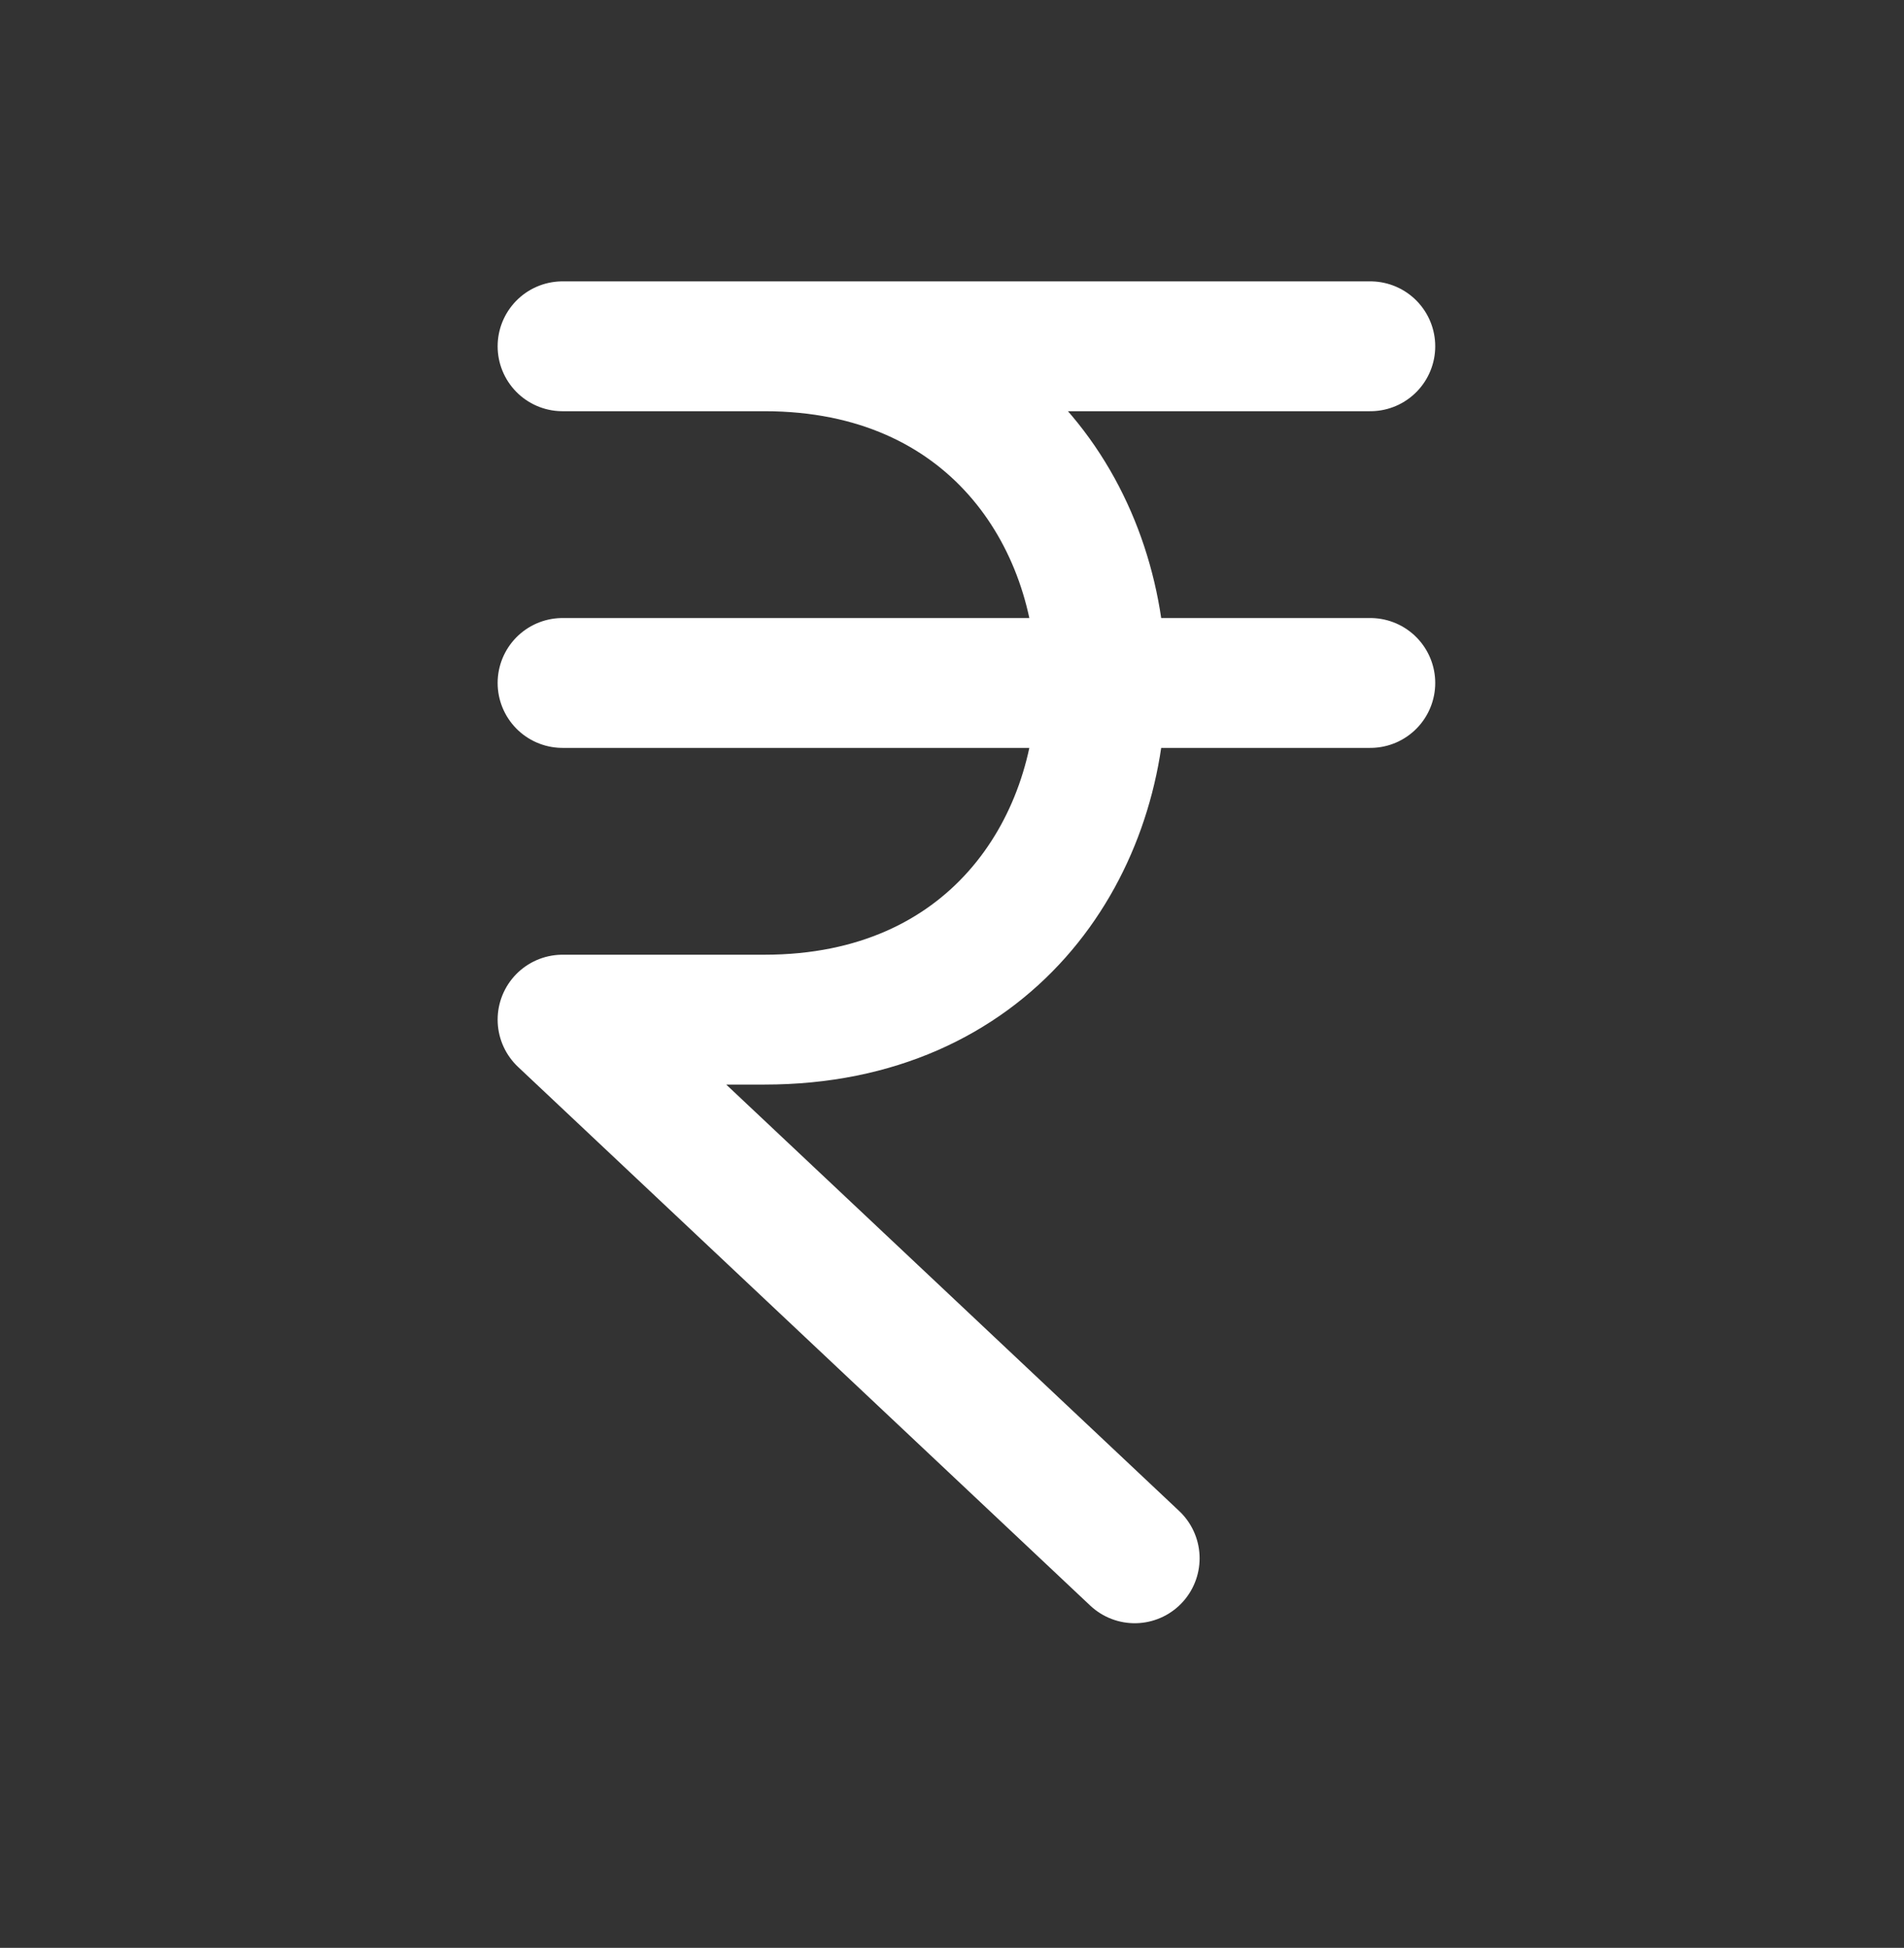
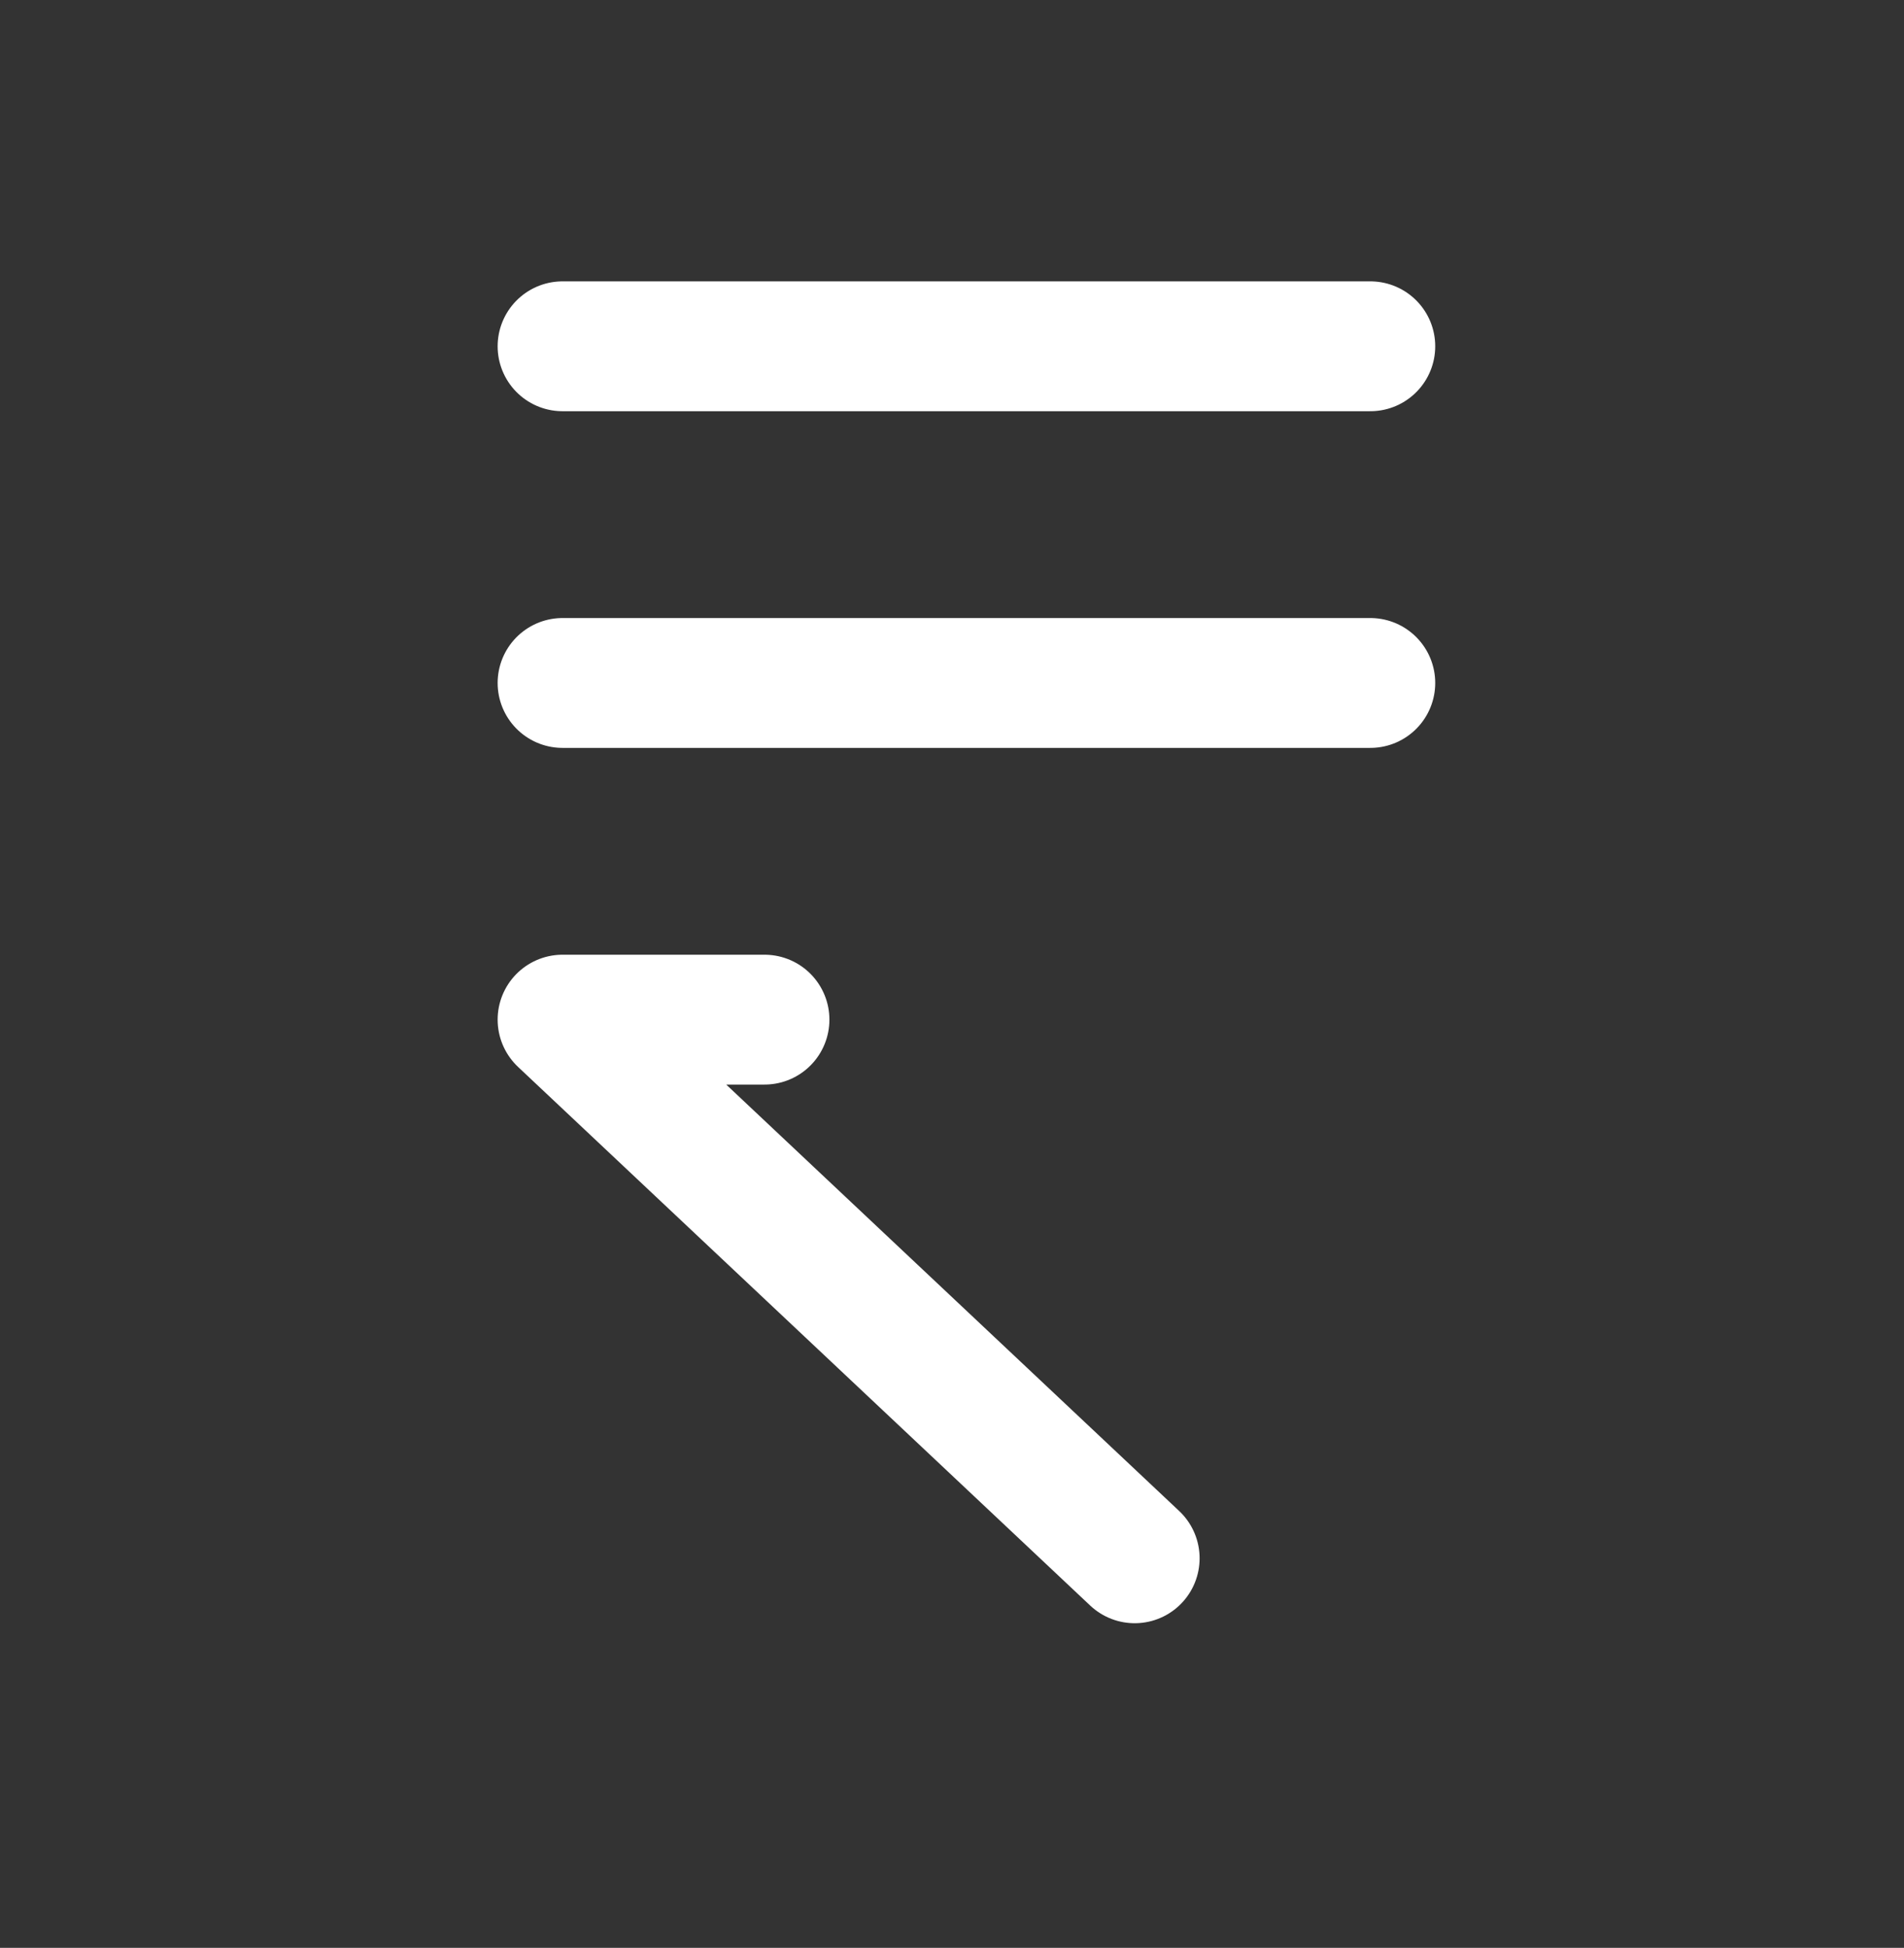
<svg xmlns="http://www.w3.org/2000/svg" width="44" height="45" viewBox="0 0 44 45" fill="none">
  <rect x="0" y="0" width="44" height="45" fill="#333333" stroke="none" />
-   <path d="M13 8H31.667M13 15.778H31.667M26.222 36L13 23.556H17.667C28.038 23.556 28.038 8 17.667 8" stroke="white" stroke-width="3" stroke-linecap="round" stroke-linejoin="round" />
+   <path d="M13 8H31.667M13 15.778H31.667M26.222 36L13 23.556H17.667" stroke="white" stroke-width="3" stroke-linecap="round" stroke-linejoin="round" />
</svg>